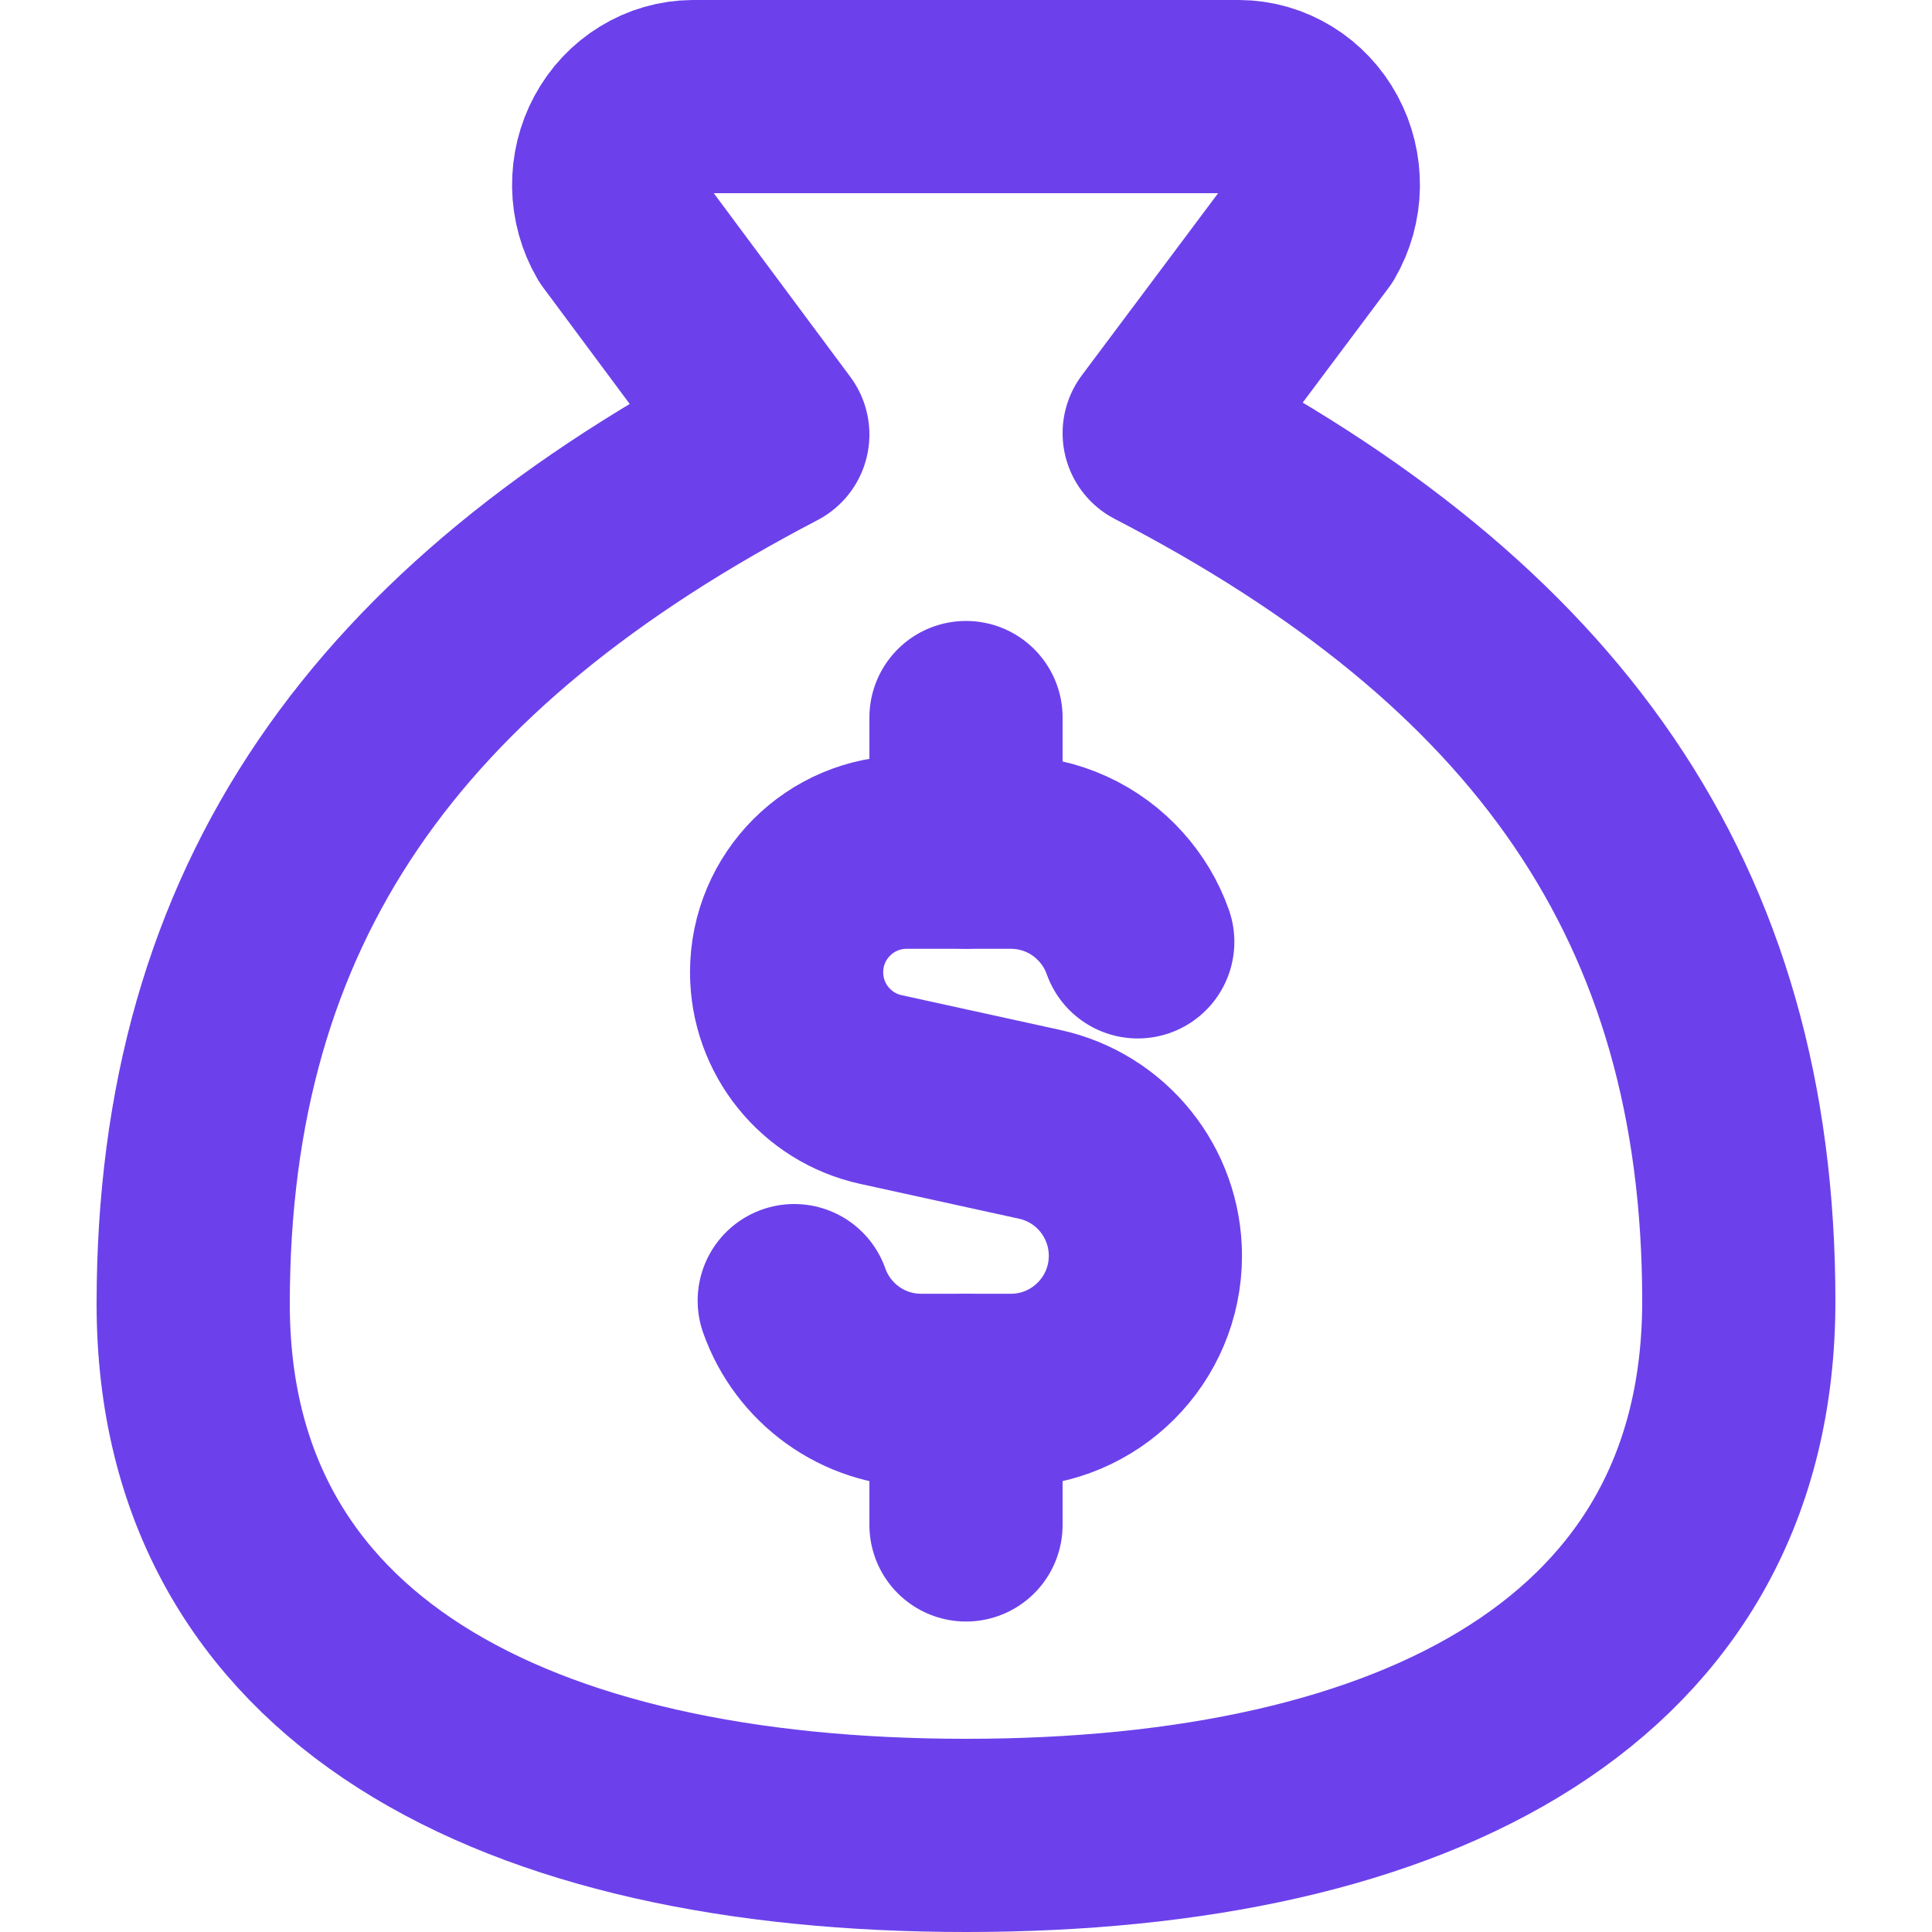
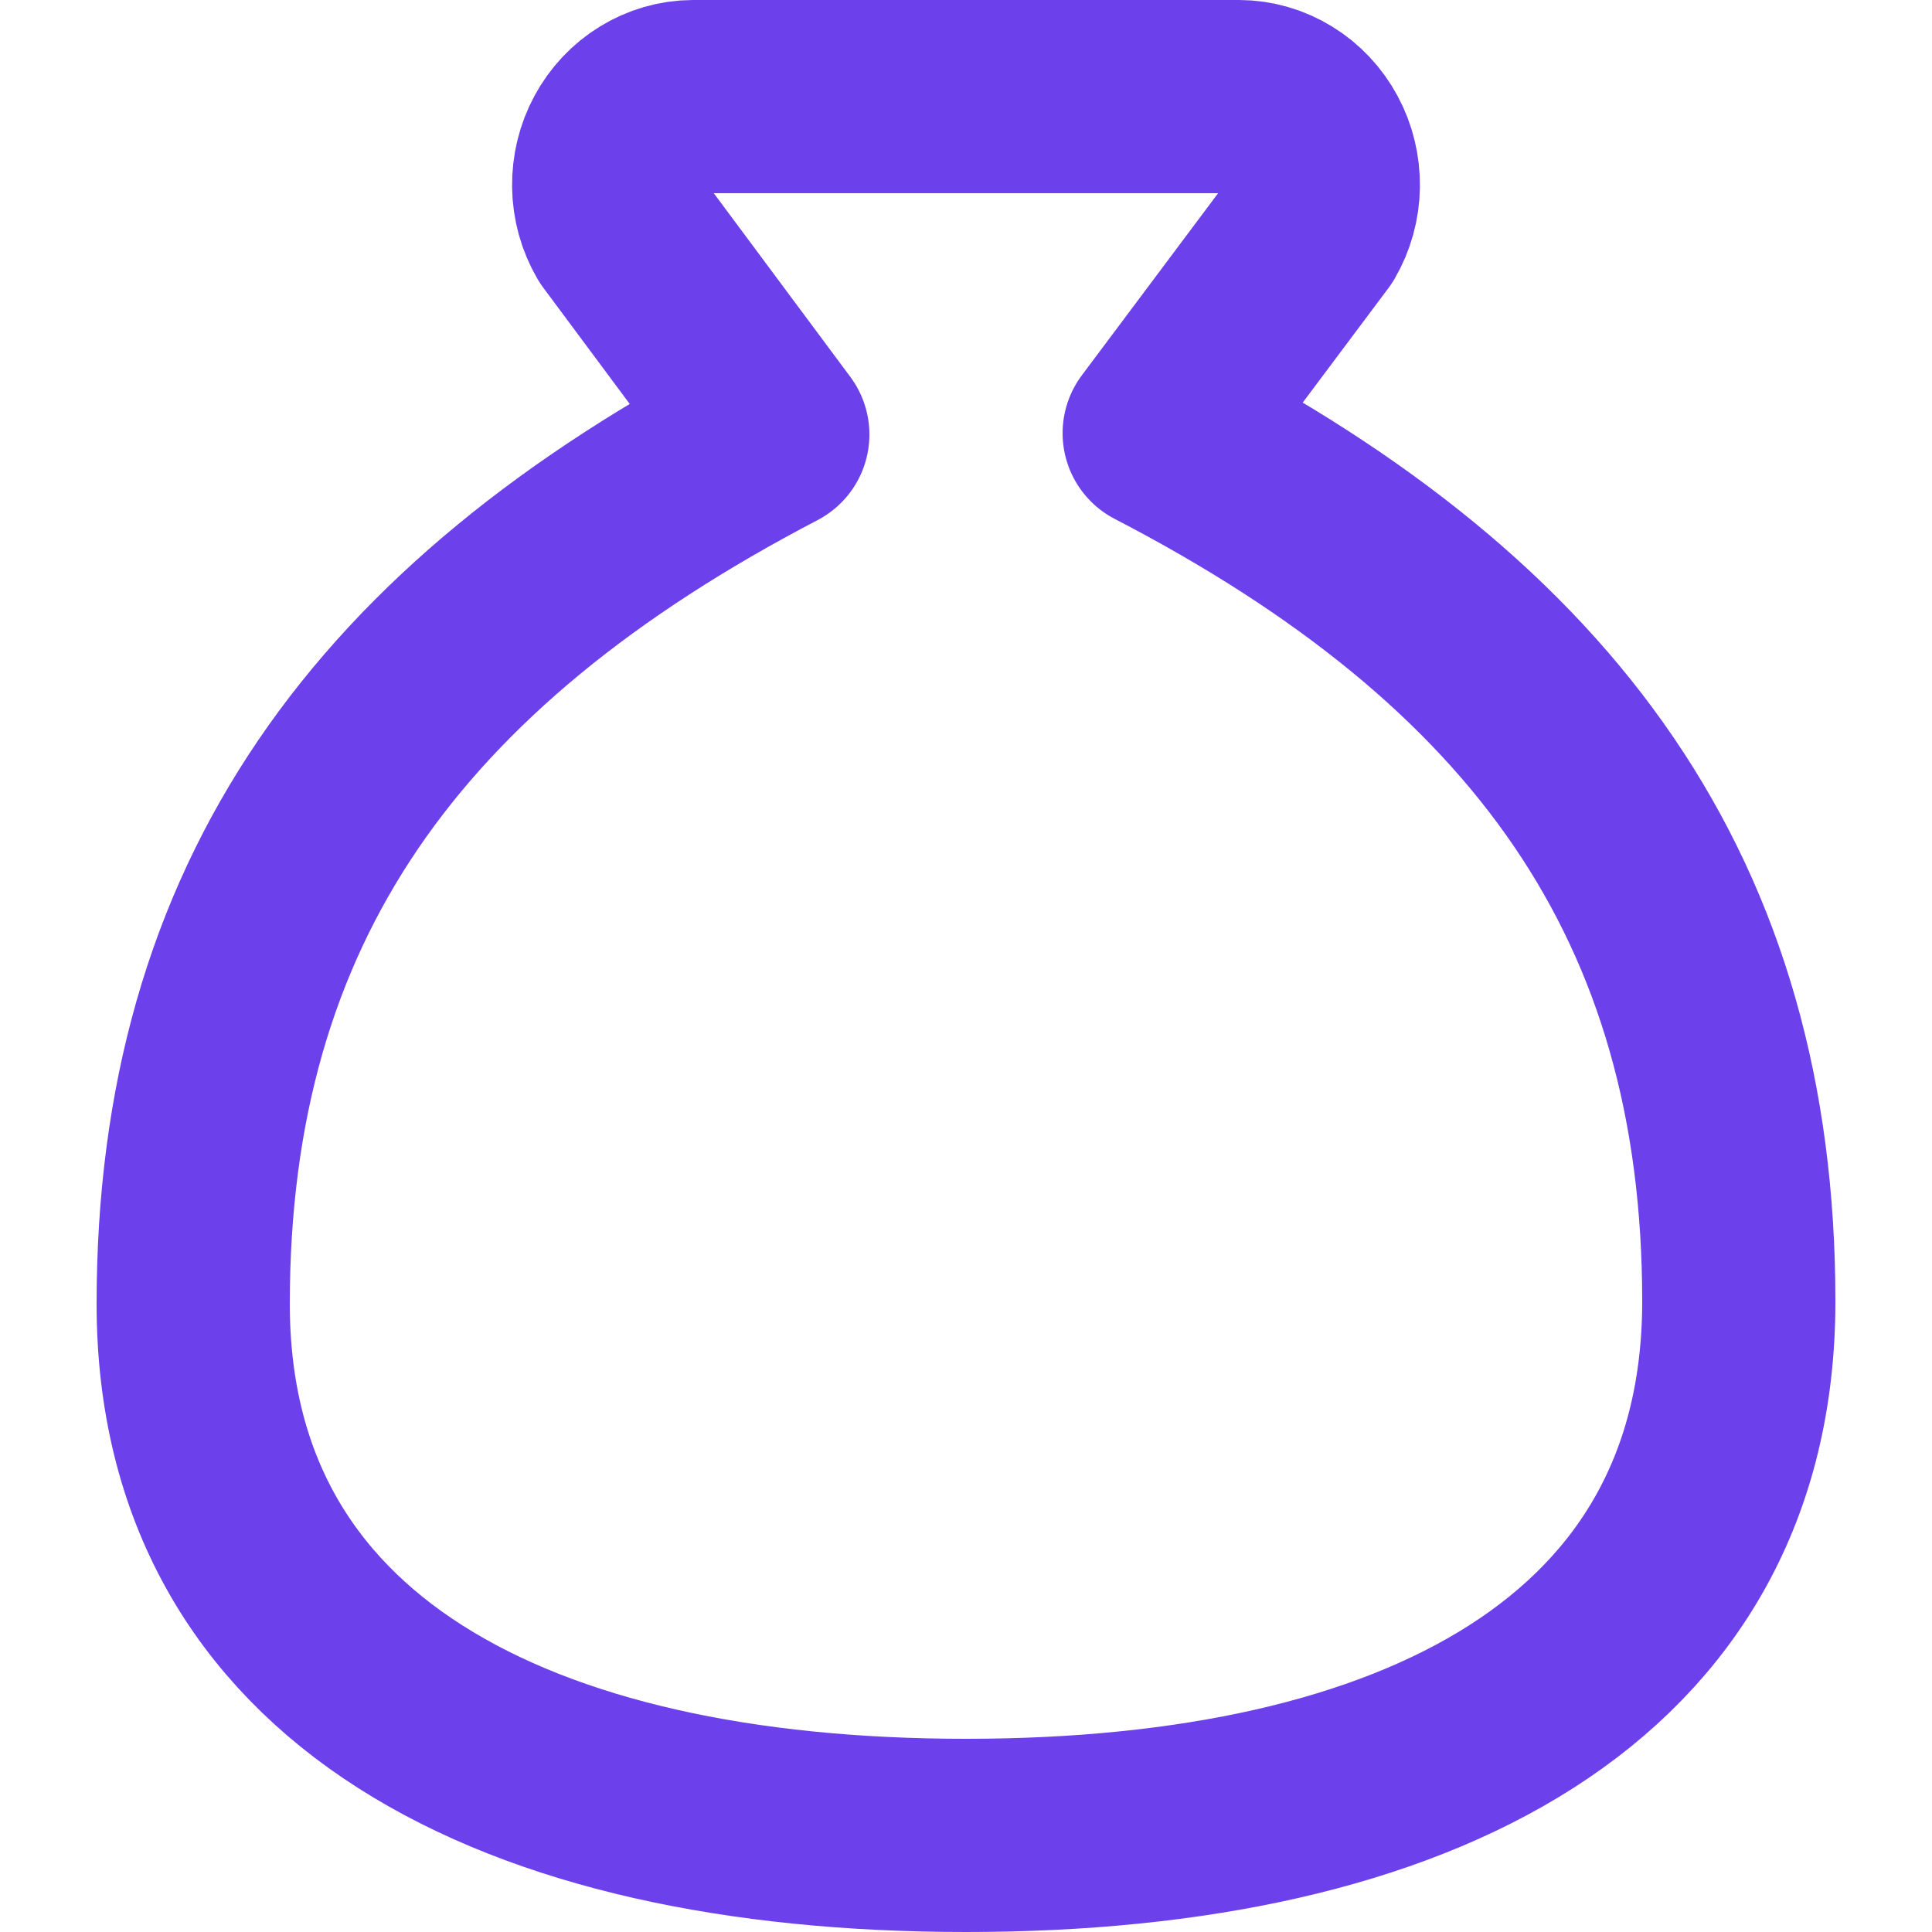
<svg xmlns="http://www.w3.org/2000/svg" width="20" height="20" viewBox="0 0 20 20" fill="none">
  <path d="M10 19C14.667 19 18 17.286 18 13.47C18 9.323 16 6.558 12 4.484L13.573 2.382C13.653 2.245 13.697 2.087 13.699 1.926C13.701 1.766 13.663 1.607 13.587 1.467C13.511 1.326 13.401 1.209 13.267 1.127C13.134 1.045 12.982 1.001 12.827 1H7.173C7.018 1.001 6.866 1.045 6.733 1.127C6.599 1.209 6.489 1.326 6.413 1.467C6.337 1.607 6.299 1.766 6.301 1.926C6.303 2.087 6.347 2.245 6.427 2.382L8 4.498C4 6.585 2 9.35 2 13.498C2 17.286 5.333 19 10 19Z" stroke="#6C41EB" stroke-width="2" stroke-linecap="round" stroke-linejoin="round" />
-   <path d="M11.778 9.75C11.717 9.577 11.622 9.42 11.502 9.286C11.247 9.001 10.877 8.822 10.464 8.822H9.386C8.699 8.822 8.143 9.378 8.143 10.065C8.143 10.649 8.55 11.155 9.12 11.279L10.762 11.639C11.401 11.778 11.857 12.345 11.857 13C11.857 13.769 11.233 14.393 10.464 14.393H9.536C8.929 14.393 8.413 14.005 8.222 13.464" stroke="#6C41EB" stroke-width="2" stroke-linecap="round" stroke-linejoin="round" />
-   <path d="M10 8.821V7.428" stroke="#6C41EB" stroke-width="2" stroke-linecap="round" stroke-linejoin="round" />
-   <path d="M10 15.786V14.393" stroke="#6C41EB" stroke-width="2" stroke-linecap="round" stroke-linejoin="round" />
</svg>